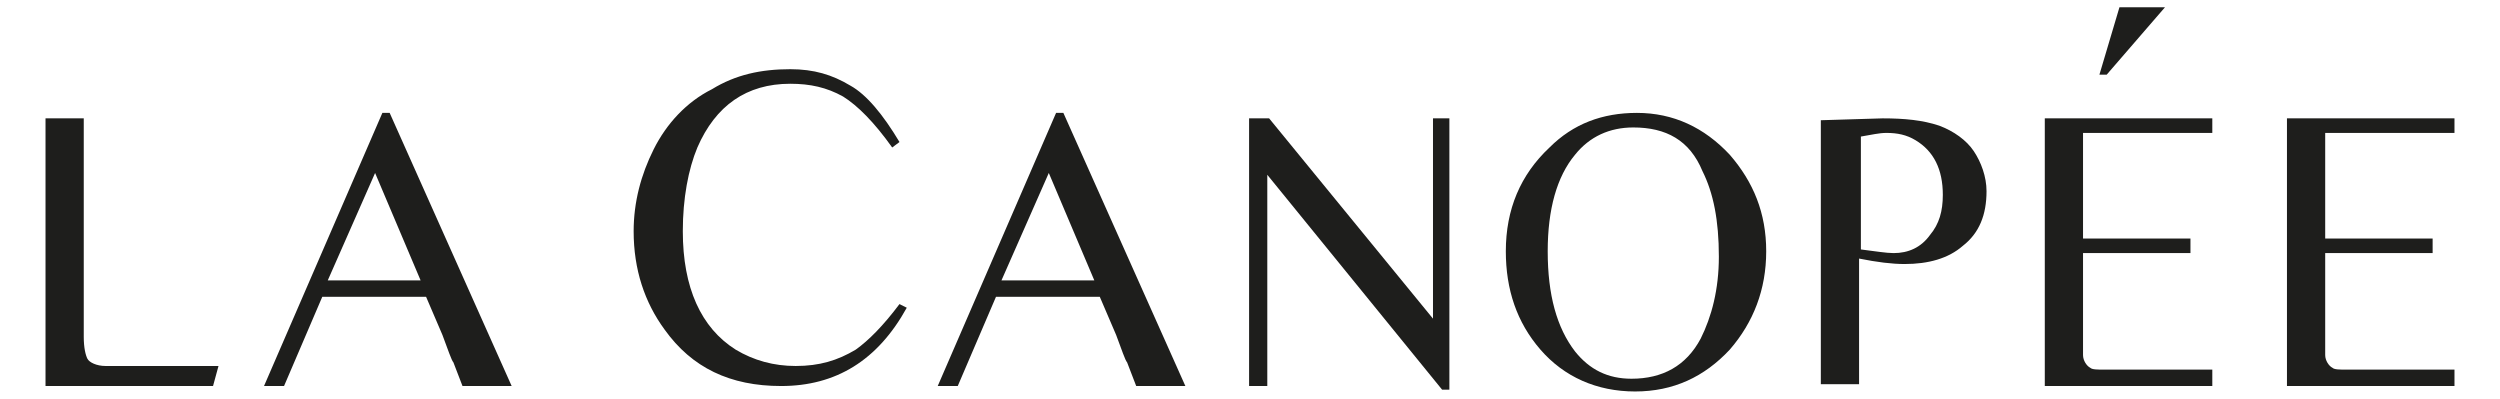
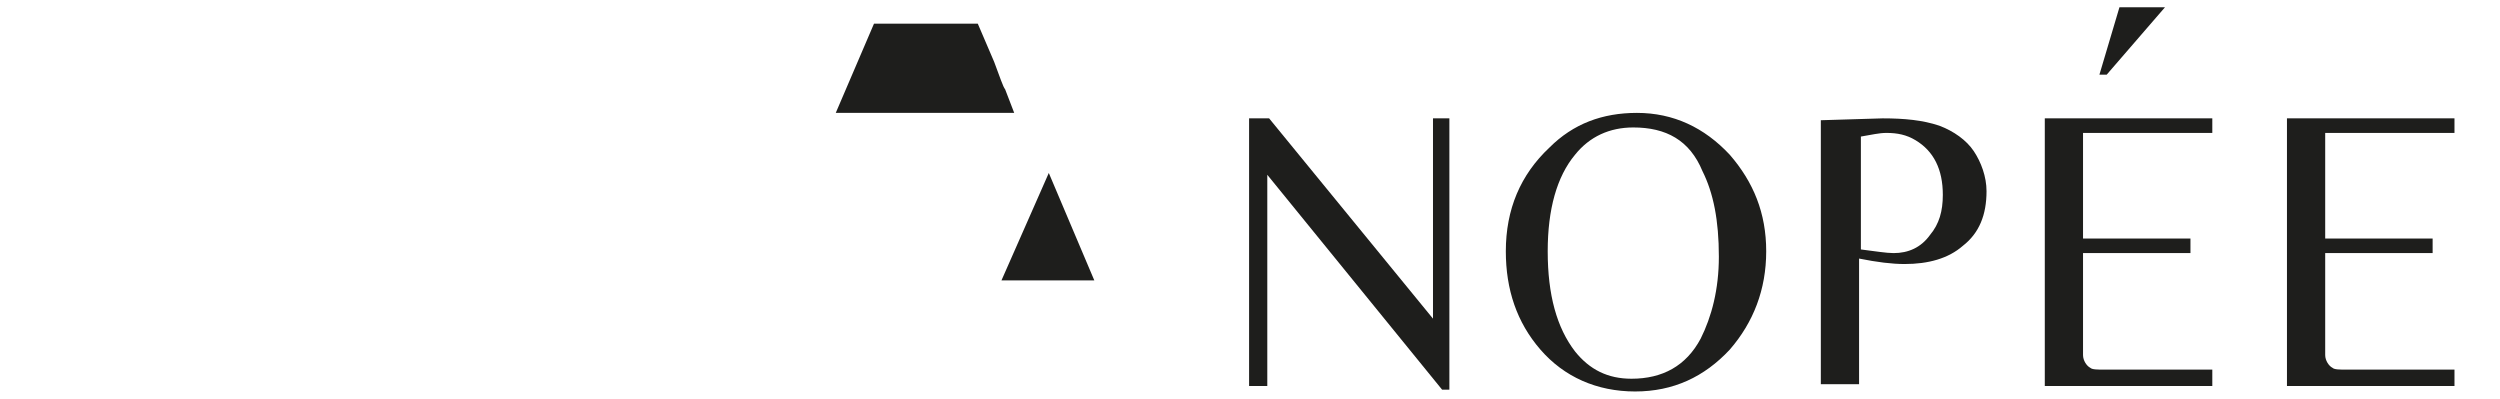
<svg xmlns="http://www.w3.org/2000/svg" version="1.1" id="Calque_1" x="0px" y="0px" viewBox="0 0 137.3 21.9" style="enable-background:new 0 0 137.3 21.9;" xml:space="preserve">
  <style type="text/css">
	.st0{fill:#1E1E1C;}
</style>
  <g>
-     <path class="st0" d="M11.7,21.2H2.5V6.5l2.1,0v12c0,0.6,0.1,1,0.2,1.2c0.1,0.2,0.5,0.4,1,0.4c0,0,0.4,0,1.1,0H12L11.7,21.2z" />
-     <path class="st0" d="M21,6.2h0.4l6.7,15h-2.7l-0.5-1.3c-0.1-0.1-0.3-0.7-0.6-1.5l-0.9-2.1h-5.7l-2.1,4.9l-1.1,0L21,6.2z M23.1,15.4   l-2.5-5.9l-2.6,5.9H23.1z" />
-     <path class="st0" d="M49.4,7.8L49,8.1c-1-1.4-1.9-2.3-2.7-2.8c-0.9-0.5-1.8-0.7-2.9-0.7c-2.4,0-4.1,1.2-5.1,3.5   c-0.5,1.2-0.8,2.8-0.8,4.6c0,3.1,1,5.3,2.9,6.5c1,0.6,2.1,0.9,3.3,0.9c1.3,0,2.3-0.3,3.3-0.9c0.7-0.5,1.5-1.3,2.4-2.5l0.4,0.2   c-1.6,2.9-3.9,4.3-6.9,4.3c-2.8,0-4.9-1-6.4-3.1c-1.1-1.5-1.7-3.3-1.7-5.4c0-1.6,0.4-3.1,1.1-4.5c0.7-1.4,1.8-2.6,3.2-3.3   c1.3-0.8,2.7-1.1,4.3-1.1c1.3,0,2.3,0.3,3.3,0.9C47.6,5.2,48.5,6.3,49.4,7.8z" />
-     <path class="st0" d="M58,6.2h0.4l6.7,15h-2.7l-0.5-1.3c-0.1-0.1-0.3-0.7-0.6-1.5l-0.9-2.1h-5.7l-2.1,4.9l-1.1,0L58,6.2z M60.1,15.4   l-2.5-5.9l-2.6,5.9H60.1z" />
+     <path class="st0" d="M58,6.2h0.4h-2.7l-0.5-1.3c-0.1-0.1-0.3-0.7-0.6-1.5l-0.9-2.1h-5.7l-2.1,4.9l-1.1,0L58,6.2z M60.1,15.4   l-2.5-5.9l-2.6,5.9H60.1z" />
    <path class="st0" d="M68.6,6.5h1.1l9,11v-11h0.9v14.9l-0.4,0L69.6,9.6v11.6h-1V6.5z" />
    <path class="st0" d="M89.9,6.2c2,0,3.7,0.8,5.1,2.3c1.3,1.5,2,3.2,2,5.3c0,2.1-0.7,3.9-2,5.4c-1.4,1.5-3.1,2.3-5.2,2.3   c-2.1,0-3.9-0.8-5.2-2.3c-1.3-1.5-1.9-3.3-1.9-5.4c0-2.3,0.8-4.2,2.4-5.7C86.4,6.8,88,6.2,89.9,6.2z M89.7,7   c-1.3,0-2.4,0.5-3.2,1.5c-1,1.2-1.5,3-1.5,5.3c0,2.4,0.5,4.2,1.5,5.5c0.8,1,1.8,1.5,3.1,1.5c1.7,0,3-0.7,3.8-2.2   c0.6-1.2,1-2.7,1-4.5c0-2-0.3-3.5-0.9-4.7C92.8,7.7,91.5,7,89.7,7z" />
    <path class="st0" d="M100.1,6.6l3.3-0.1c1.2,0,2.2,0.1,3.1,0.4c0.8,0.3,1.5,0.8,1.9,1.4s0.7,1.4,0.7,2.2c0,1.3-0.4,2.3-1.3,3   c-0.8,0.7-1.9,1-3.2,1c-0.7,0-1.5-0.1-2.5-0.3v6.9h-2.1V6.6z M102.2,13.7c0.8,0.1,1.4,0.2,1.8,0.2c0.8,0,1.5-0.3,2-1   c0.5-0.6,0.7-1.3,0.7-2.2c0-1.4-0.5-2.4-1.5-3c-0.5-0.3-1-0.4-1.6-0.4c-0.4,0-0.8,0.1-1.4,0.2V13.7z" />
    <path class="st0" d="M121.5,21.2h-9.2V6.5h9.2v0.8h-7.1v5.8h5.9v0.8h-5.9v4.8c0,0.5,0,0.8,0,0.8c0,0.3,0.2,0.6,0.4,0.7   c0.1,0.1,0.4,0.1,0.8,0.1h5.9V21.2z M118.9,0.4l-3.2,3.7h-0.4l1.1-3.7H118.9z" />
    <path class="st0" d="M134.8,21.2h-9.2V6.5h9.2v0.8h-7.1v5.8h5.9v0.8h-5.9v4.8c0,0.5,0,0.8,0,0.8c0,0.3,0.2,0.6,0.4,0.7   c0.1,0.1,0.4,0.1,0.8,0.1h5.9V21.2z" />
  </g>
</svg>